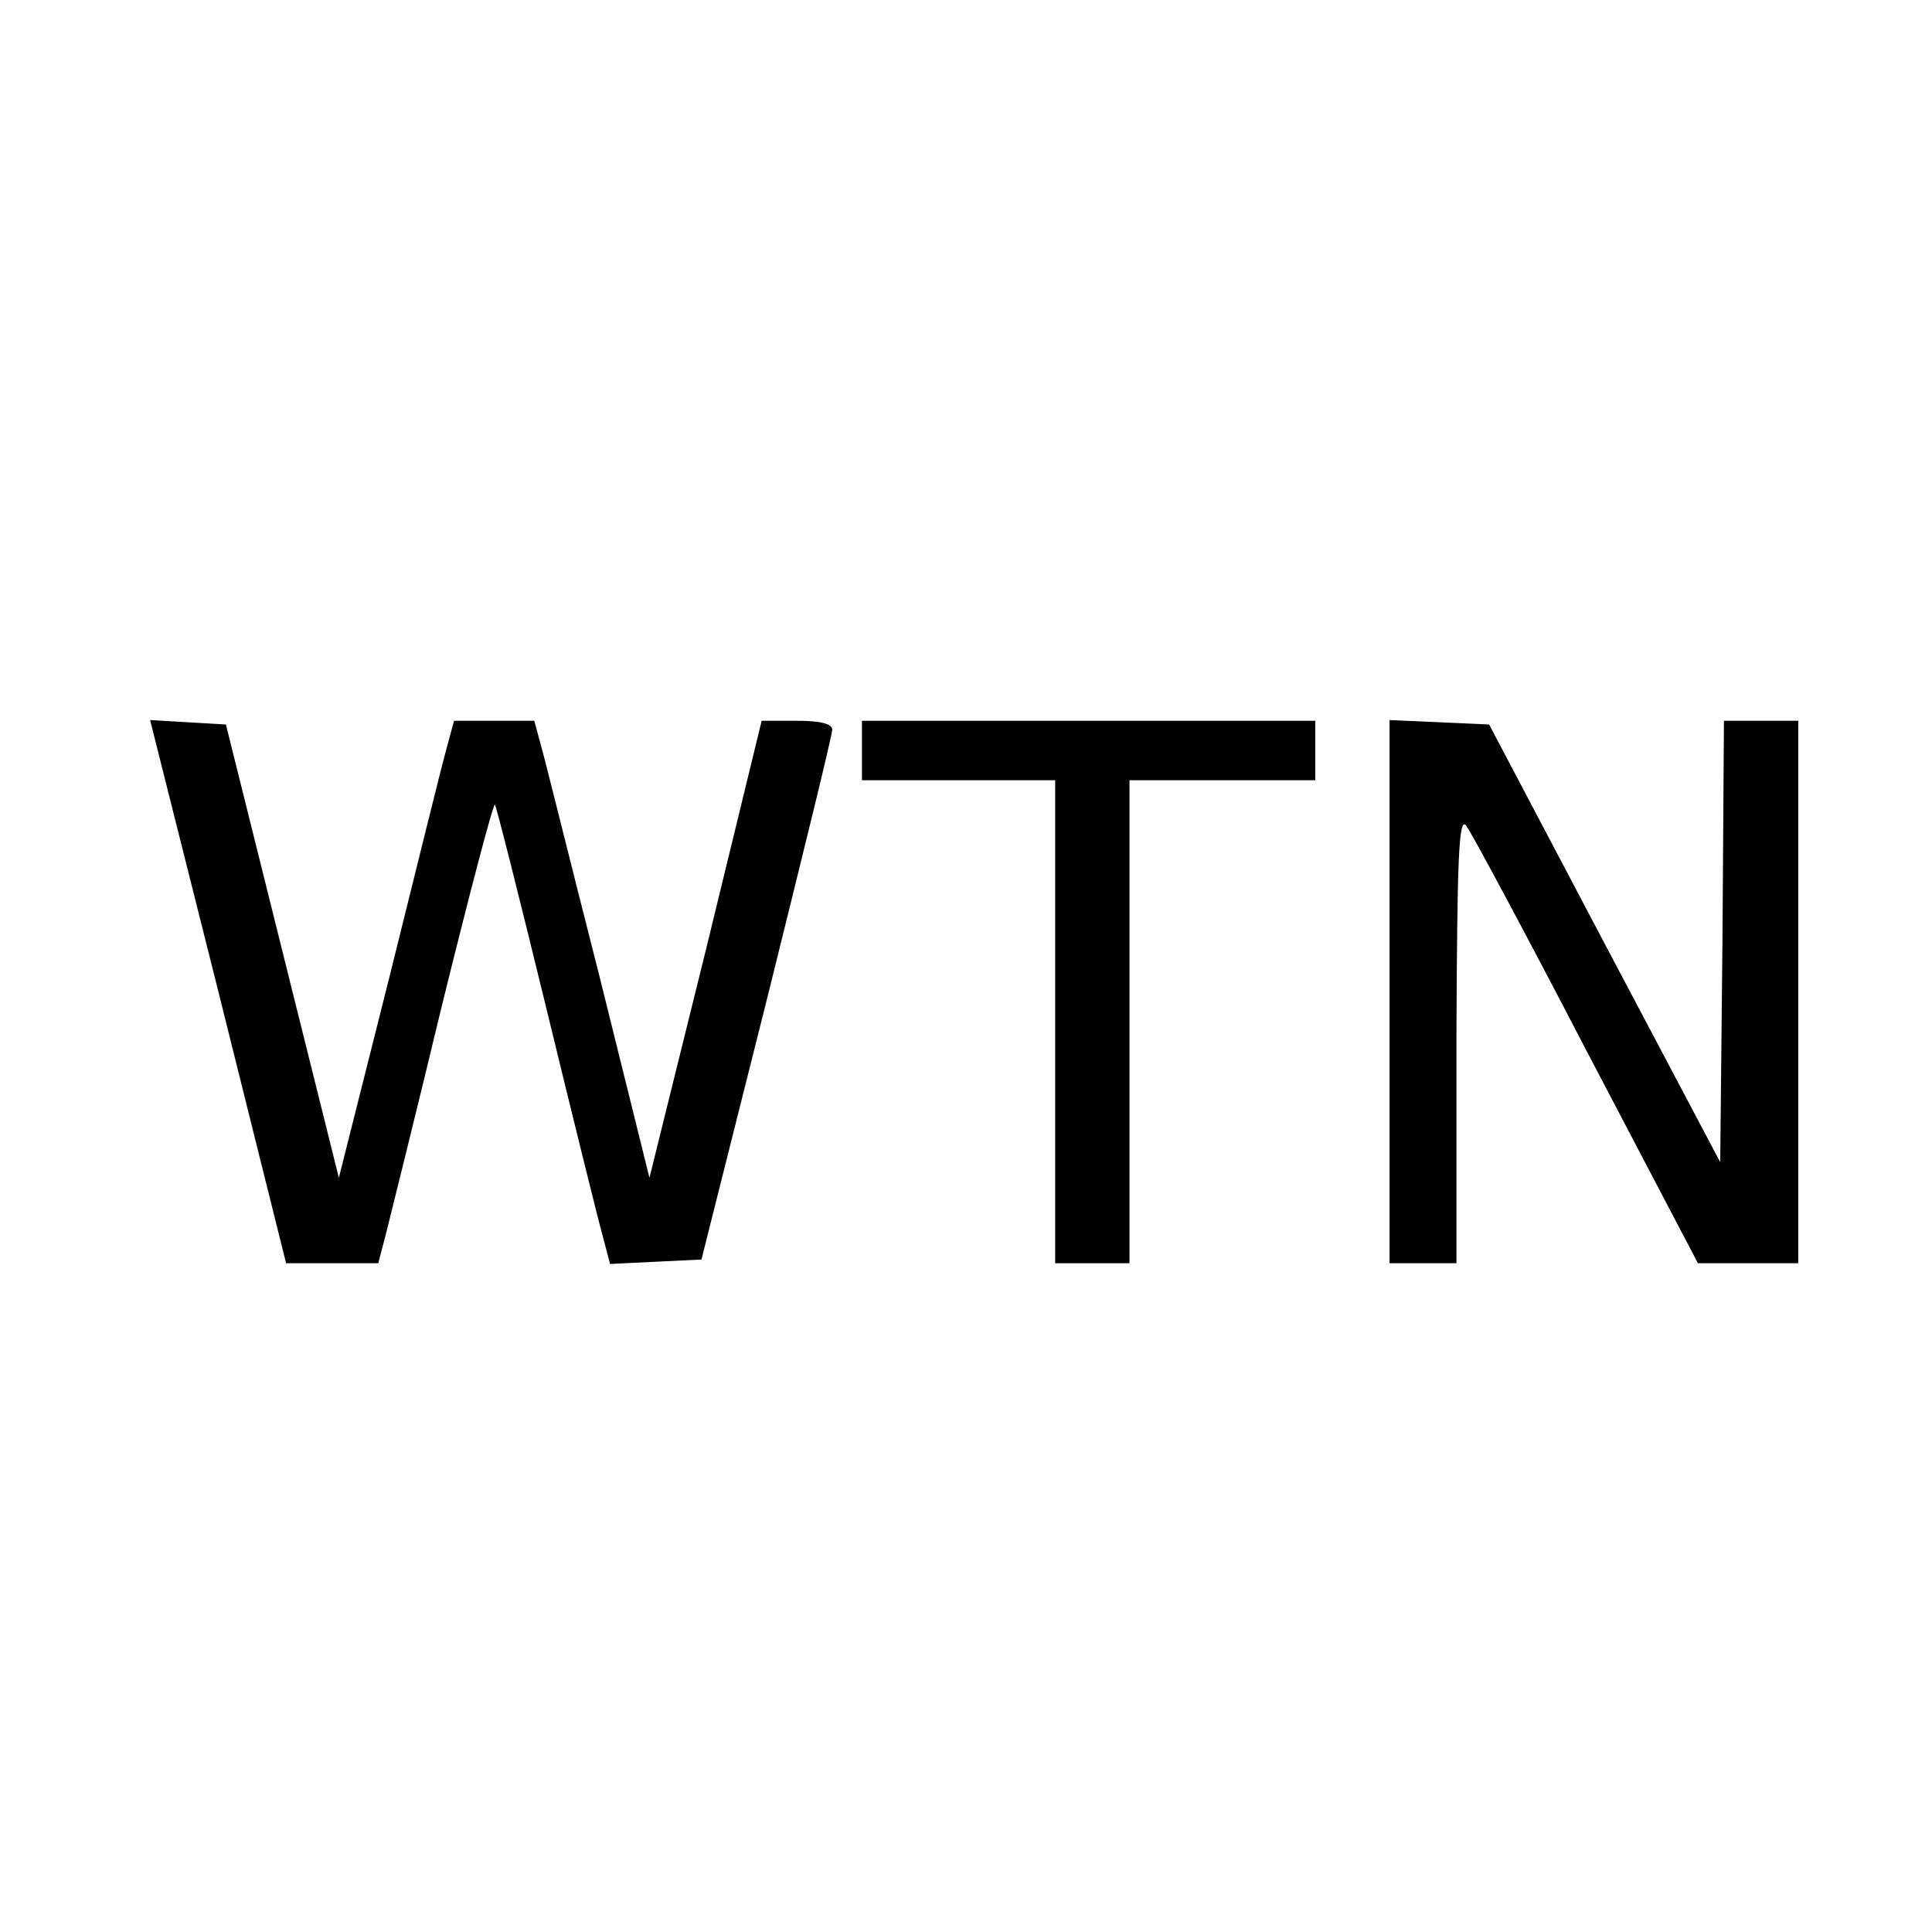
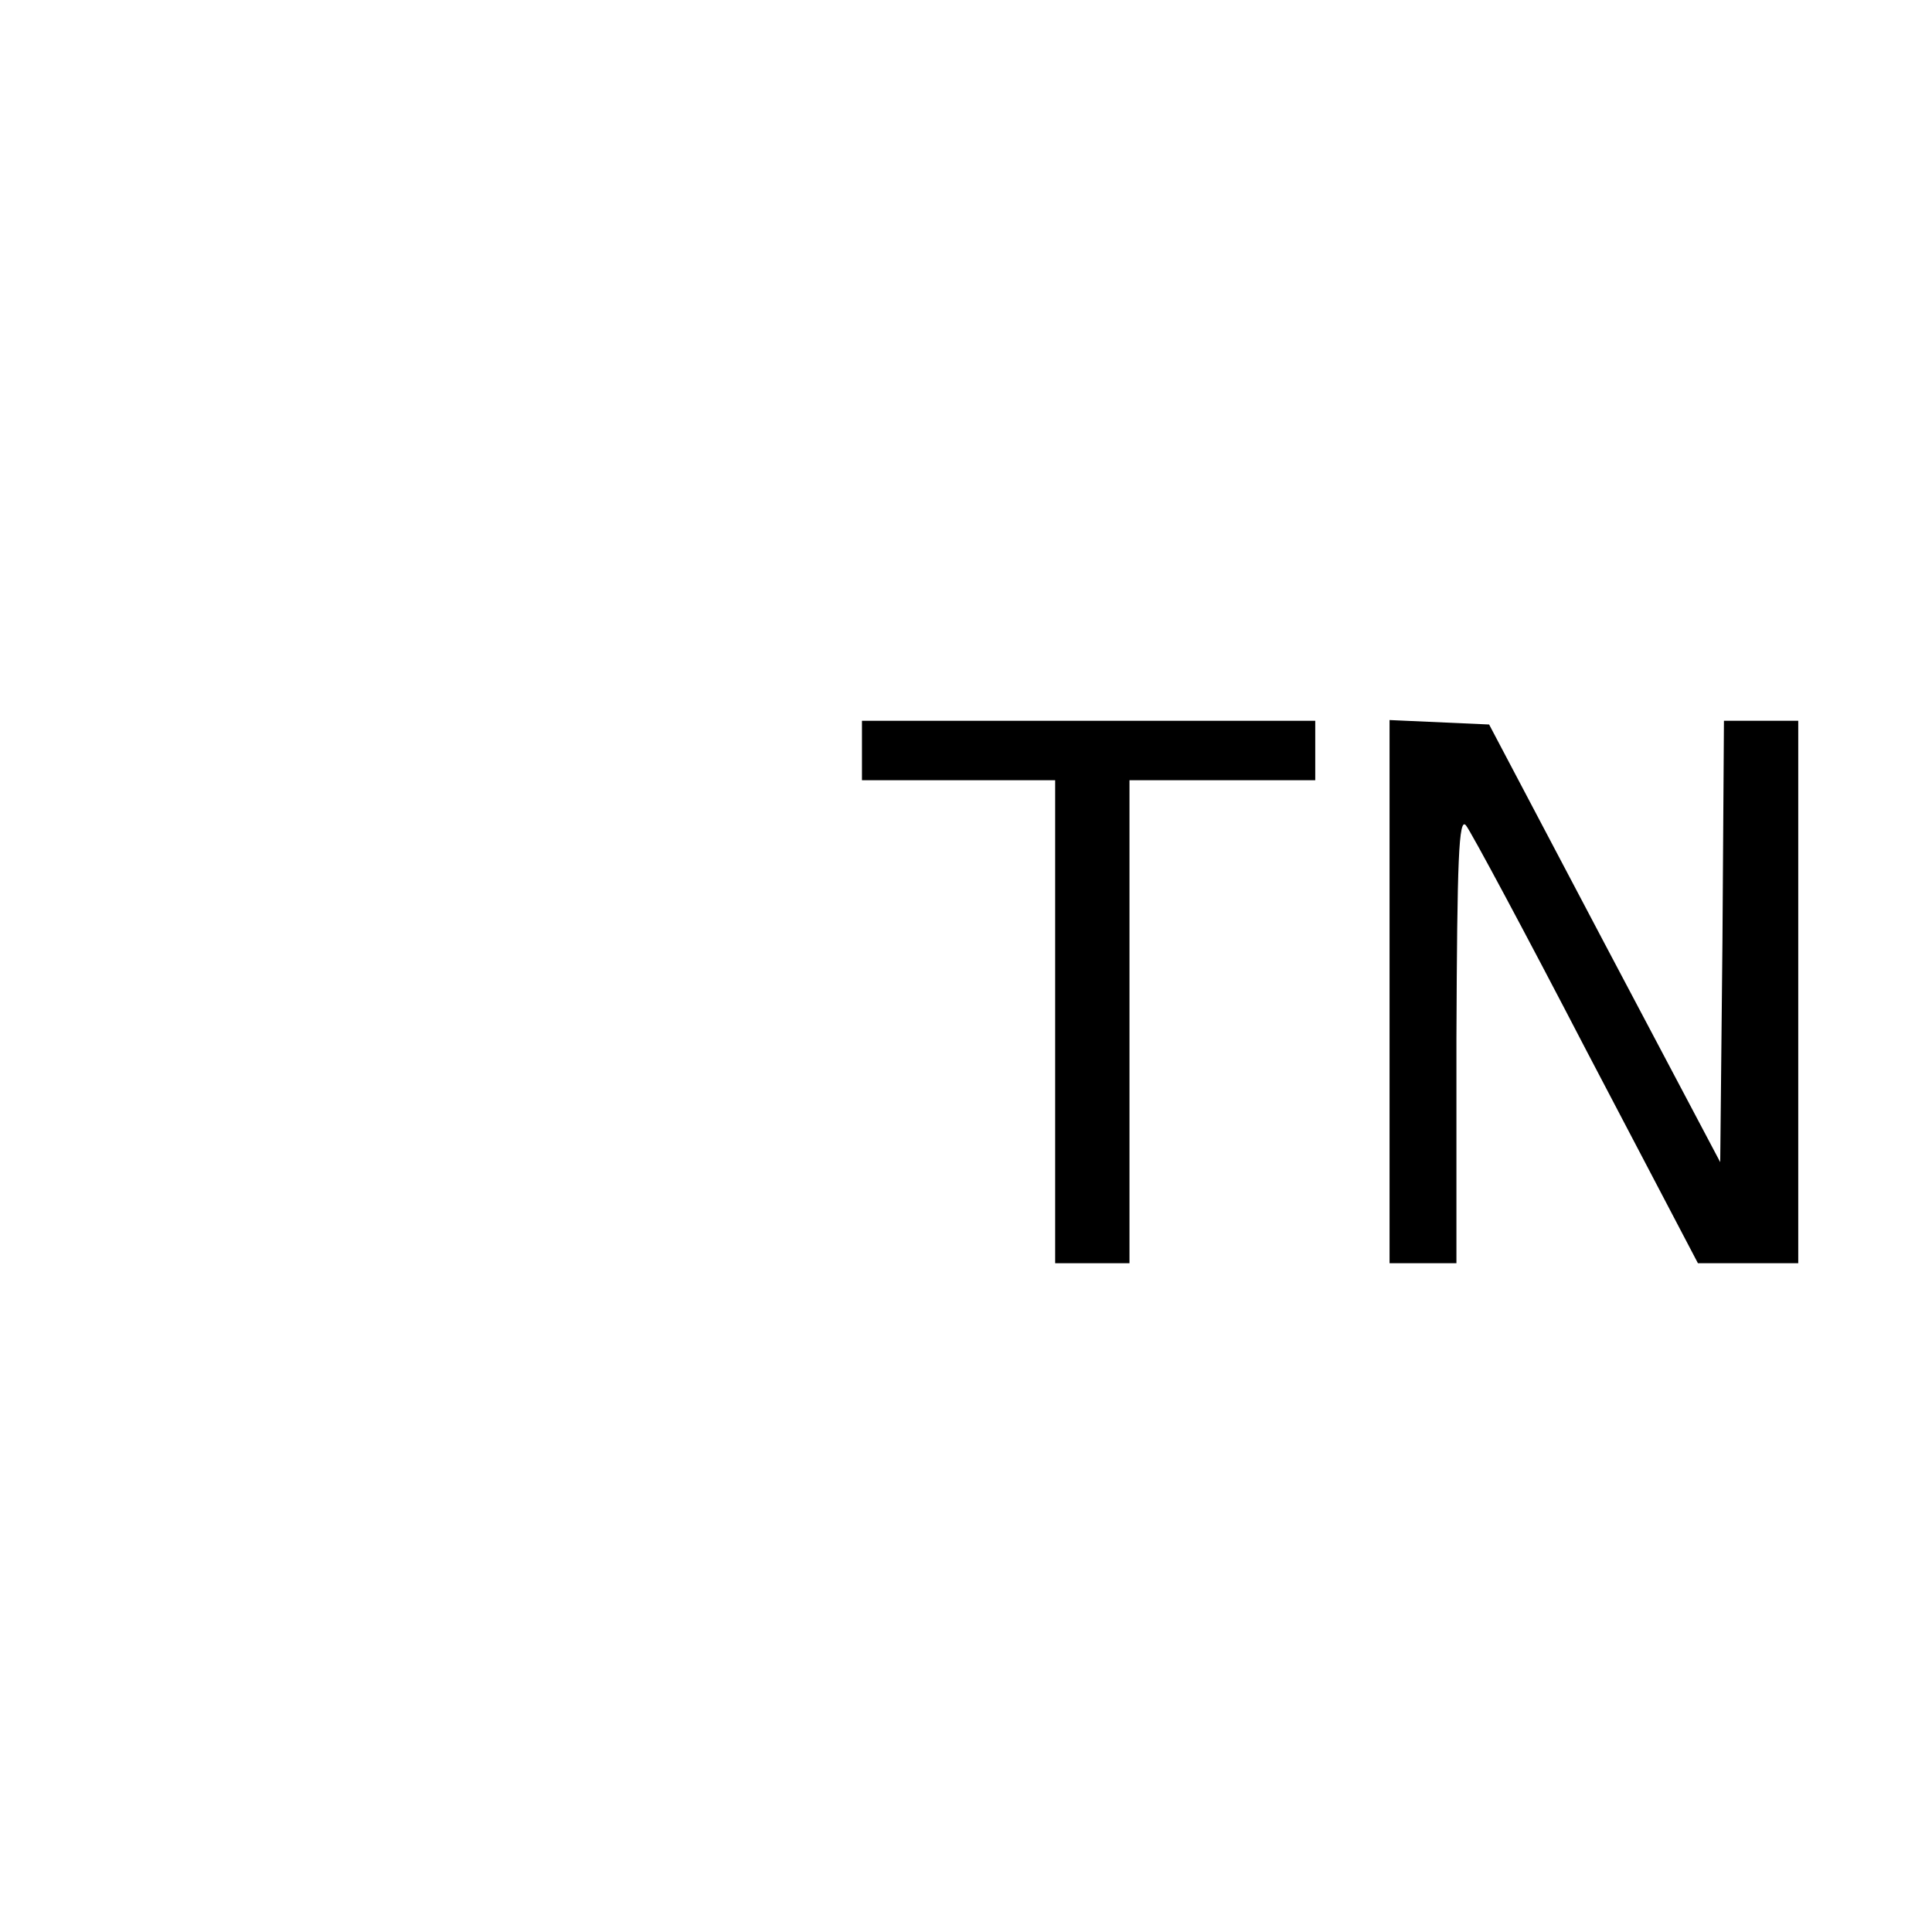
<svg xmlns="http://www.w3.org/2000/svg" version="1.0" width="260pt" height="260pt" viewBox="0 0 260 260" preserveAspectRatio="xMidYMid meet">
  <g transform="translate(0,260) scale(0.1,-0.1)" fill="#000000" stroke="none">
-     <path d="M294 1265 l91 -365 62 0 62 0 10 38 c5 20 40 160 76 310 37 150 69 272 71 269 2 -2 33 -125 69 -273 36 -148 70 -286 76 -307 l10 -38 61 3 62 3 88 350 c48 193 88 356 88 363 0 8 -16 12 -47 12 l-48 0 -75 -308 -76 -307 -67 270 c-38 149 -72 287 -78 308 l-10 37 -54 0 -54 0 -10 -37 c-6 -21 -40 -159 -77 -308 l-68 -270 -76 305 -76 305 -51 3 -51 3 92 -366z" />
-     <path d="M1160 1590 l0 -40 130 0 130 0 0 -325 0 -325 50 0 50 0 0 325 0 325 125 0 125 0 0 40 0 40 -305 0 -305 0 0 -40z" />
+     <path d="M1160 1590 l0 -40 130 0 130 0 0 -325 0 -325 50 0 50 0 0 325 0 325 125 0 125 0 0 40 0 40 -305 0 -305 0 0 -40" />
    <path d="M1870 1265 l0 -365 45 0 45 0 0 303 c1 240 3 299 13 286 7 -9 80 -145 162 -303 l150 -286 68 0 67 0 0 365 0 365 -50 0 -50 0 -2 -297 -3 -297 -156 295 -155 294 -67 3 -67 3 0 -366z" />
  </g>
</svg>